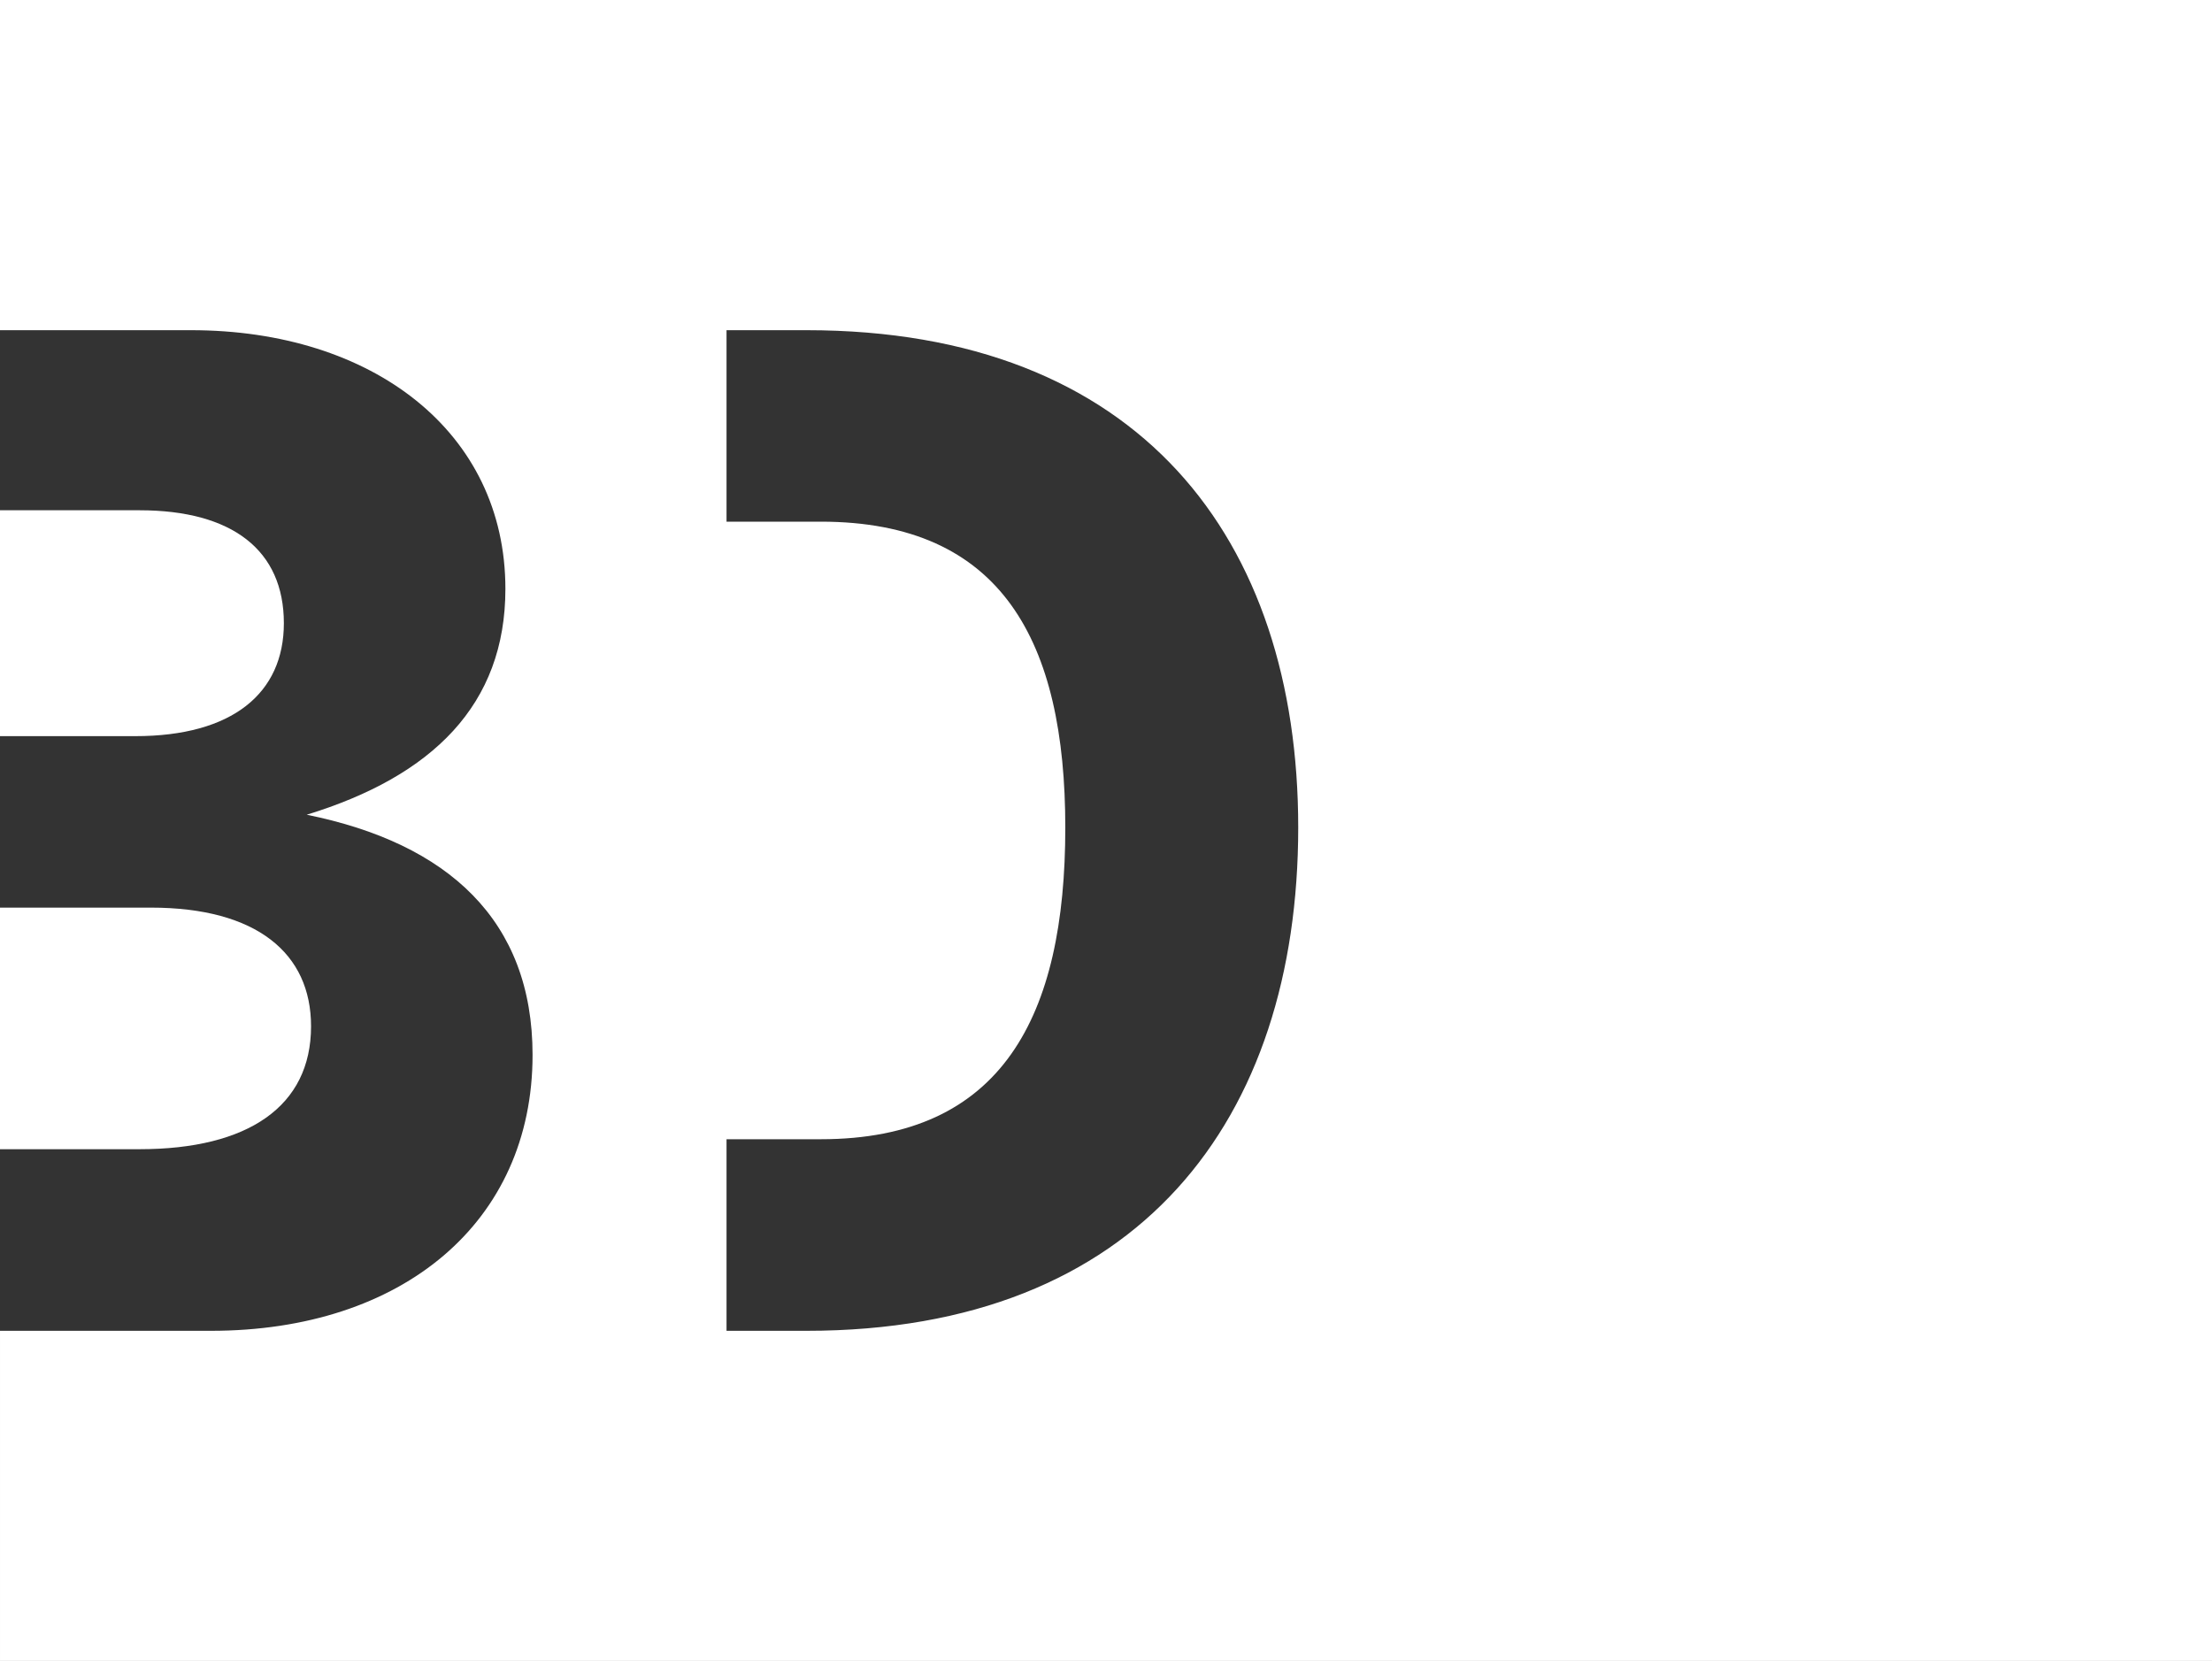
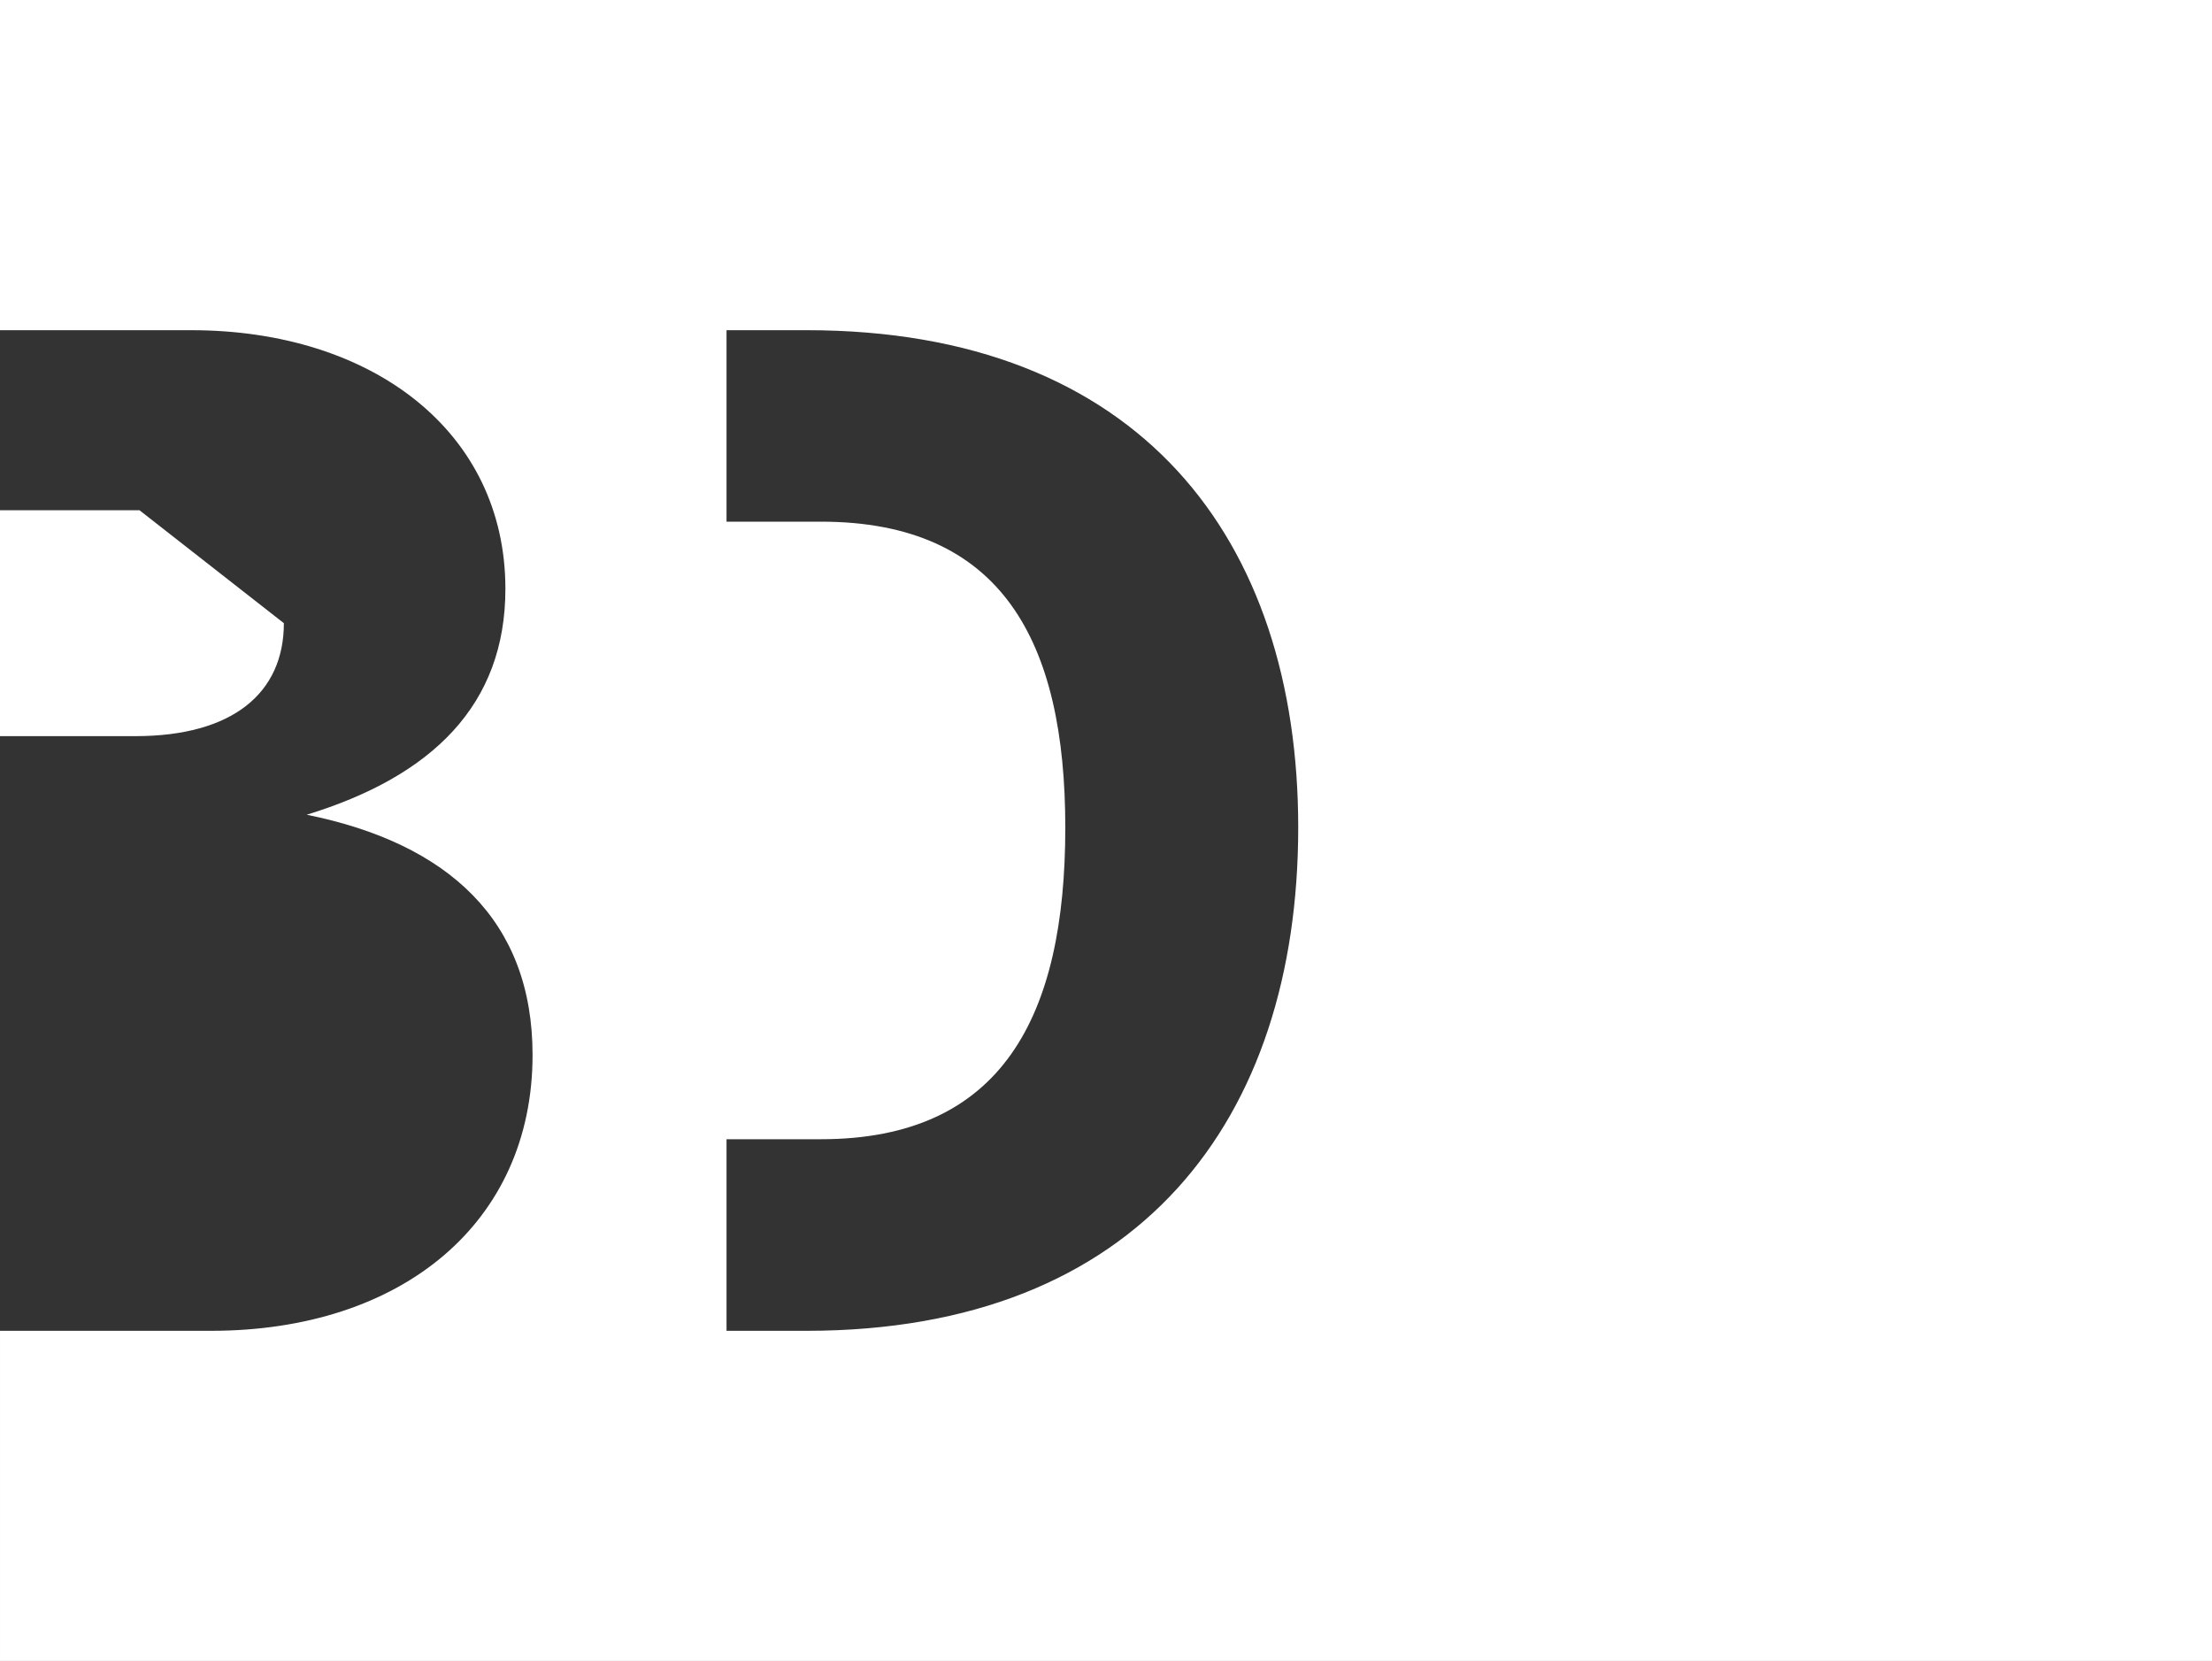
<svg xmlns="http://www.w3.org/2000/svg" width="100" height="75.078" viewBox="0 0 100 75.078">
  <rect x="0" y="0" width="100" height="75.078" fill="#333333" stroke="none" />
  <defs>
    <style>.a{fill:#fff;}</style>
  </defs>
-   <path class="a" d="M1452.155,562.661v10.92h6.307c4.909,0,7.755-1.938,7.755-5.555,0-3.3-2.456-5.365-7.24-5.365Z" transform="translate(-1452.155 -521.635)" />
  <path class="a" d="M1452.155,540.5v14.925h8.634c8.2,0,14.214,4.587,14.214,11.694,0,5.232-3.293,8.464-8.982,10.208,6.4,1.294,10.21,4.78,10.21,10.858,0,7.559-5.878,12.47-14.538,12.47h-9.538v14.923h100V540.5Zm36.456,60.155H1485v-8.66h4.265c8.2,0,11.05-5.556,11.05-14.084,0-8.4-2.847-13.831-11.05-13.831H1485v-8.655h3.615c15.056,0,22.23,9.434,22.23,22.485C1510.841,591.089,1503.667,600.655,1488.611,600.655Z" transform="translate(-1452.155 -540.5)" />
-   <path class="a" d="M1458.462,552.959h-6.307v10.21h6.115c4.391,0,6.718-1.938,6.718-5.106C1464.987,554.768,1462.661,552.959,1458.462,552.959Z" transform="translate(-1452.155 -529.894)" />
+   <path class="a" d="M1458.462,552.959h-6.307v10.21h6.115c4.391,0,6.718-1.938,6.718-5.106Z" transform="translate(-1452.155 -529.894)" />
</svg>